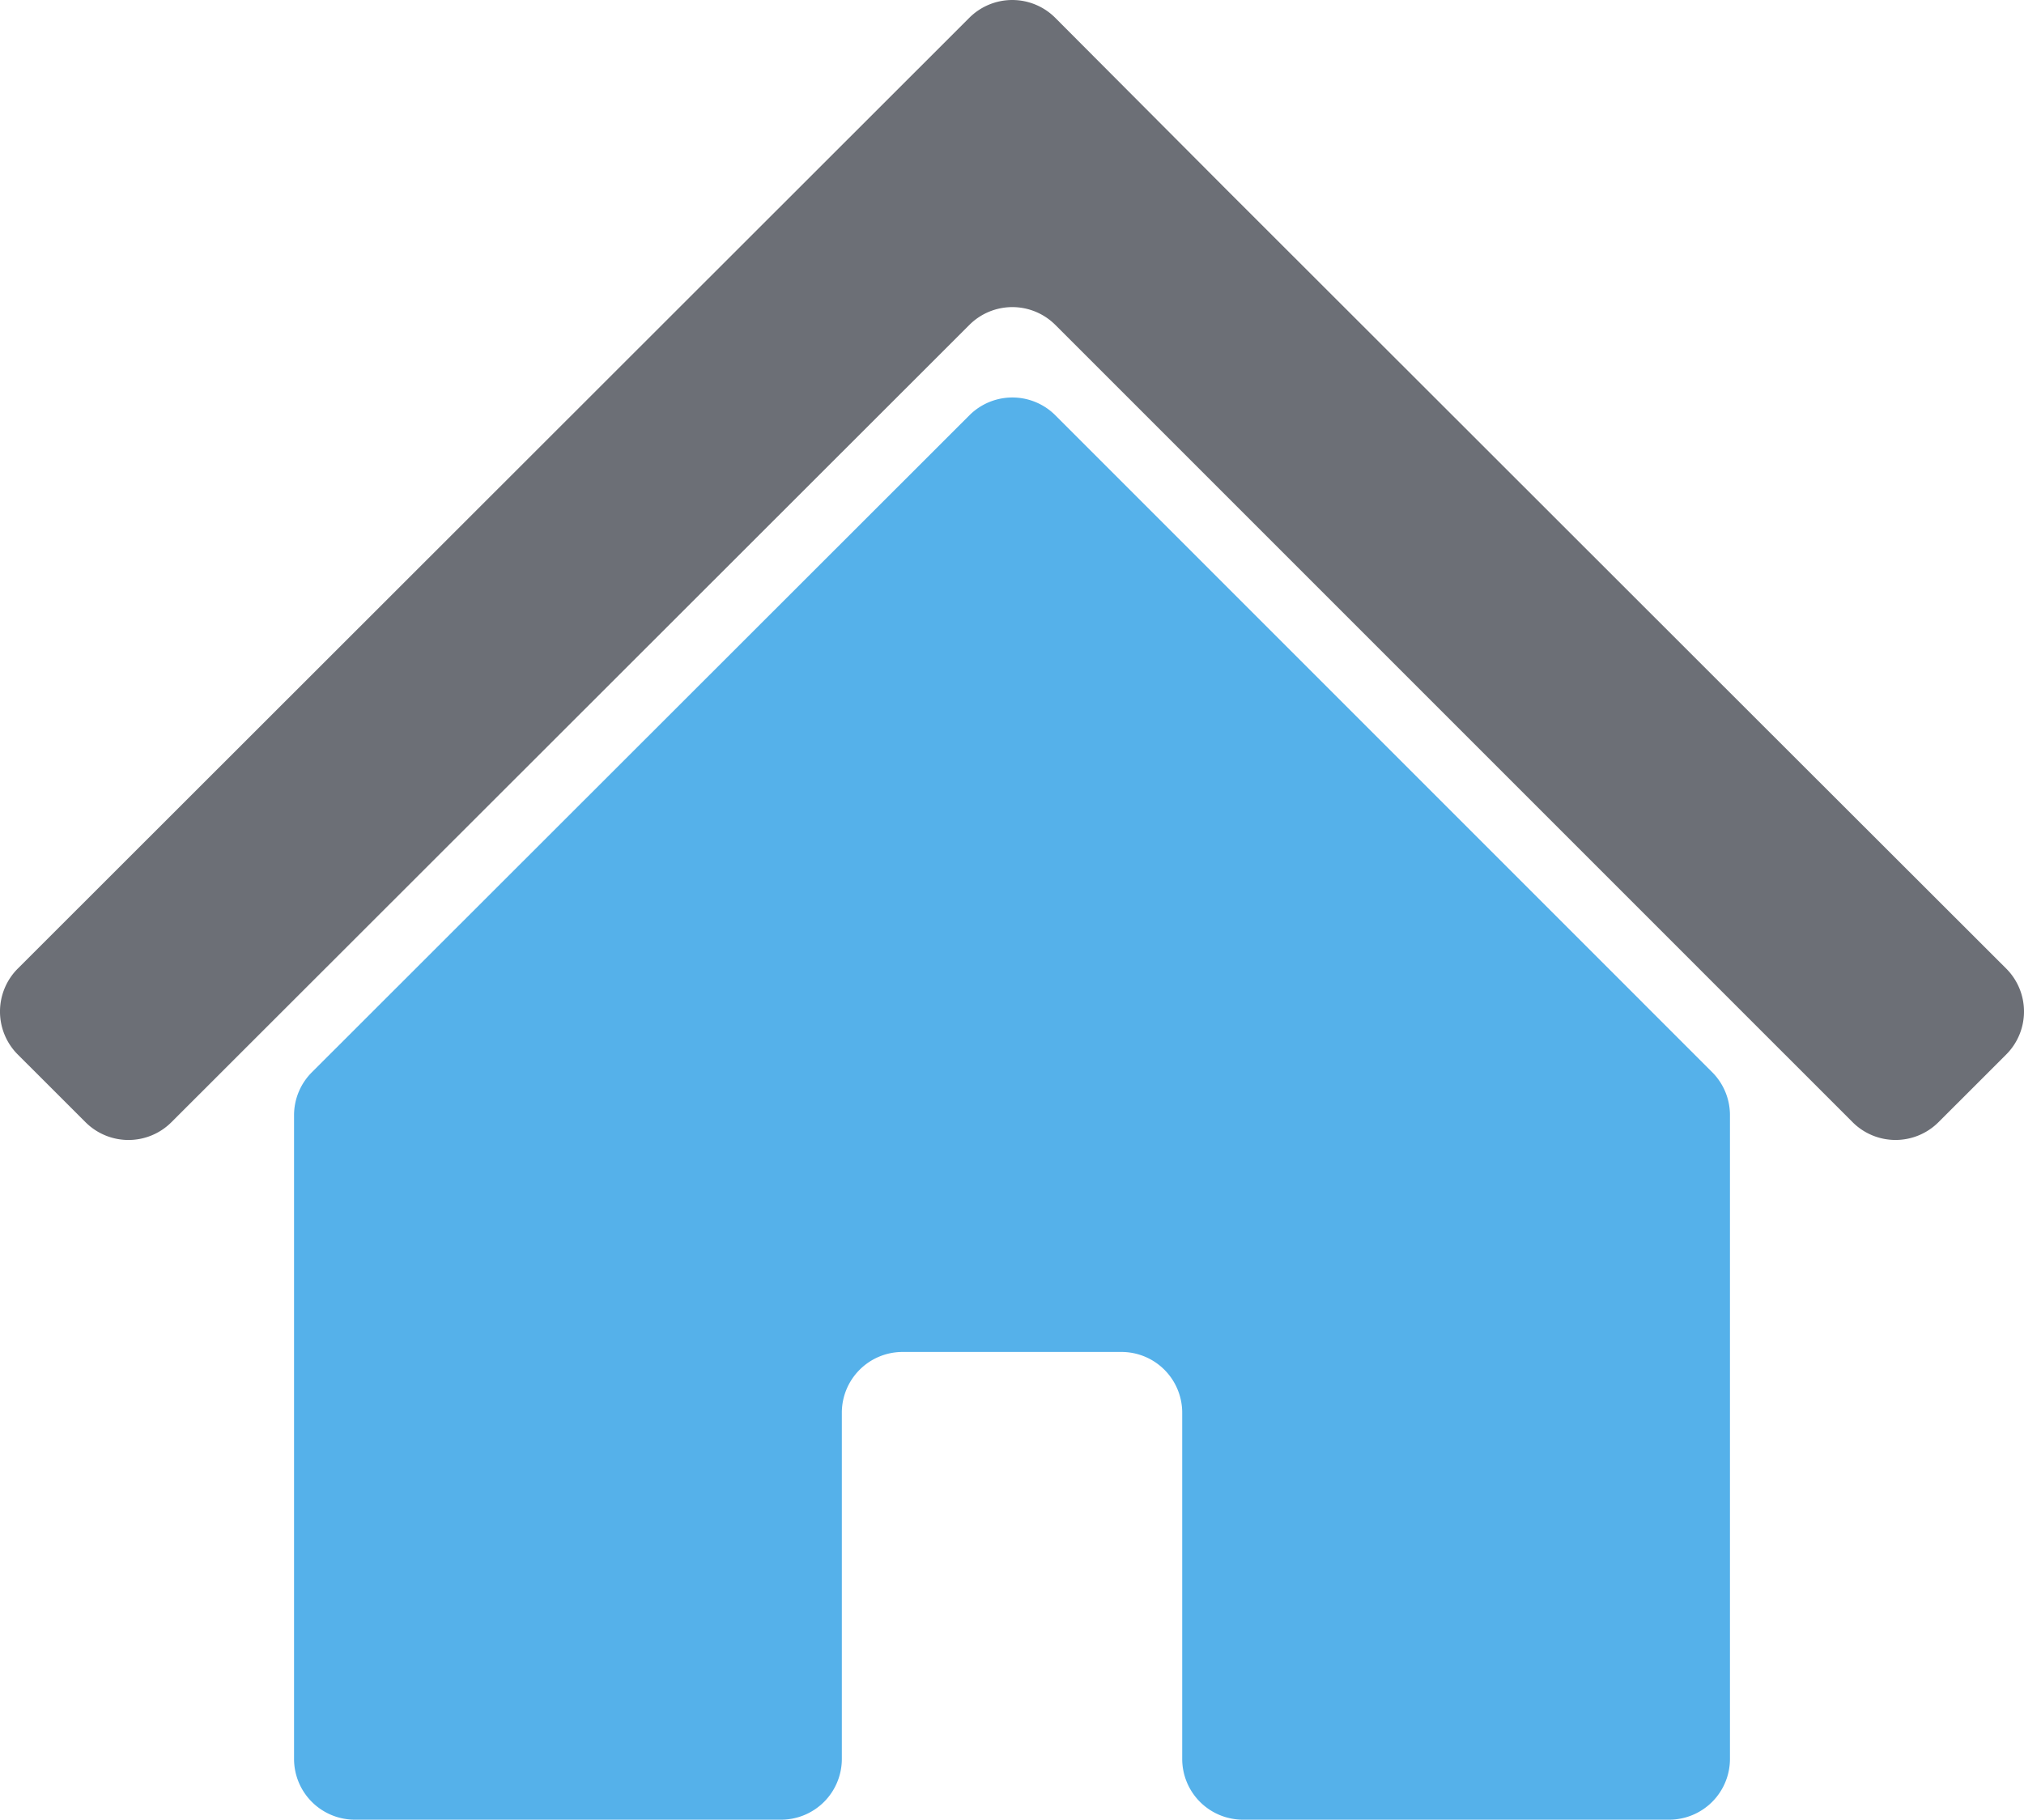
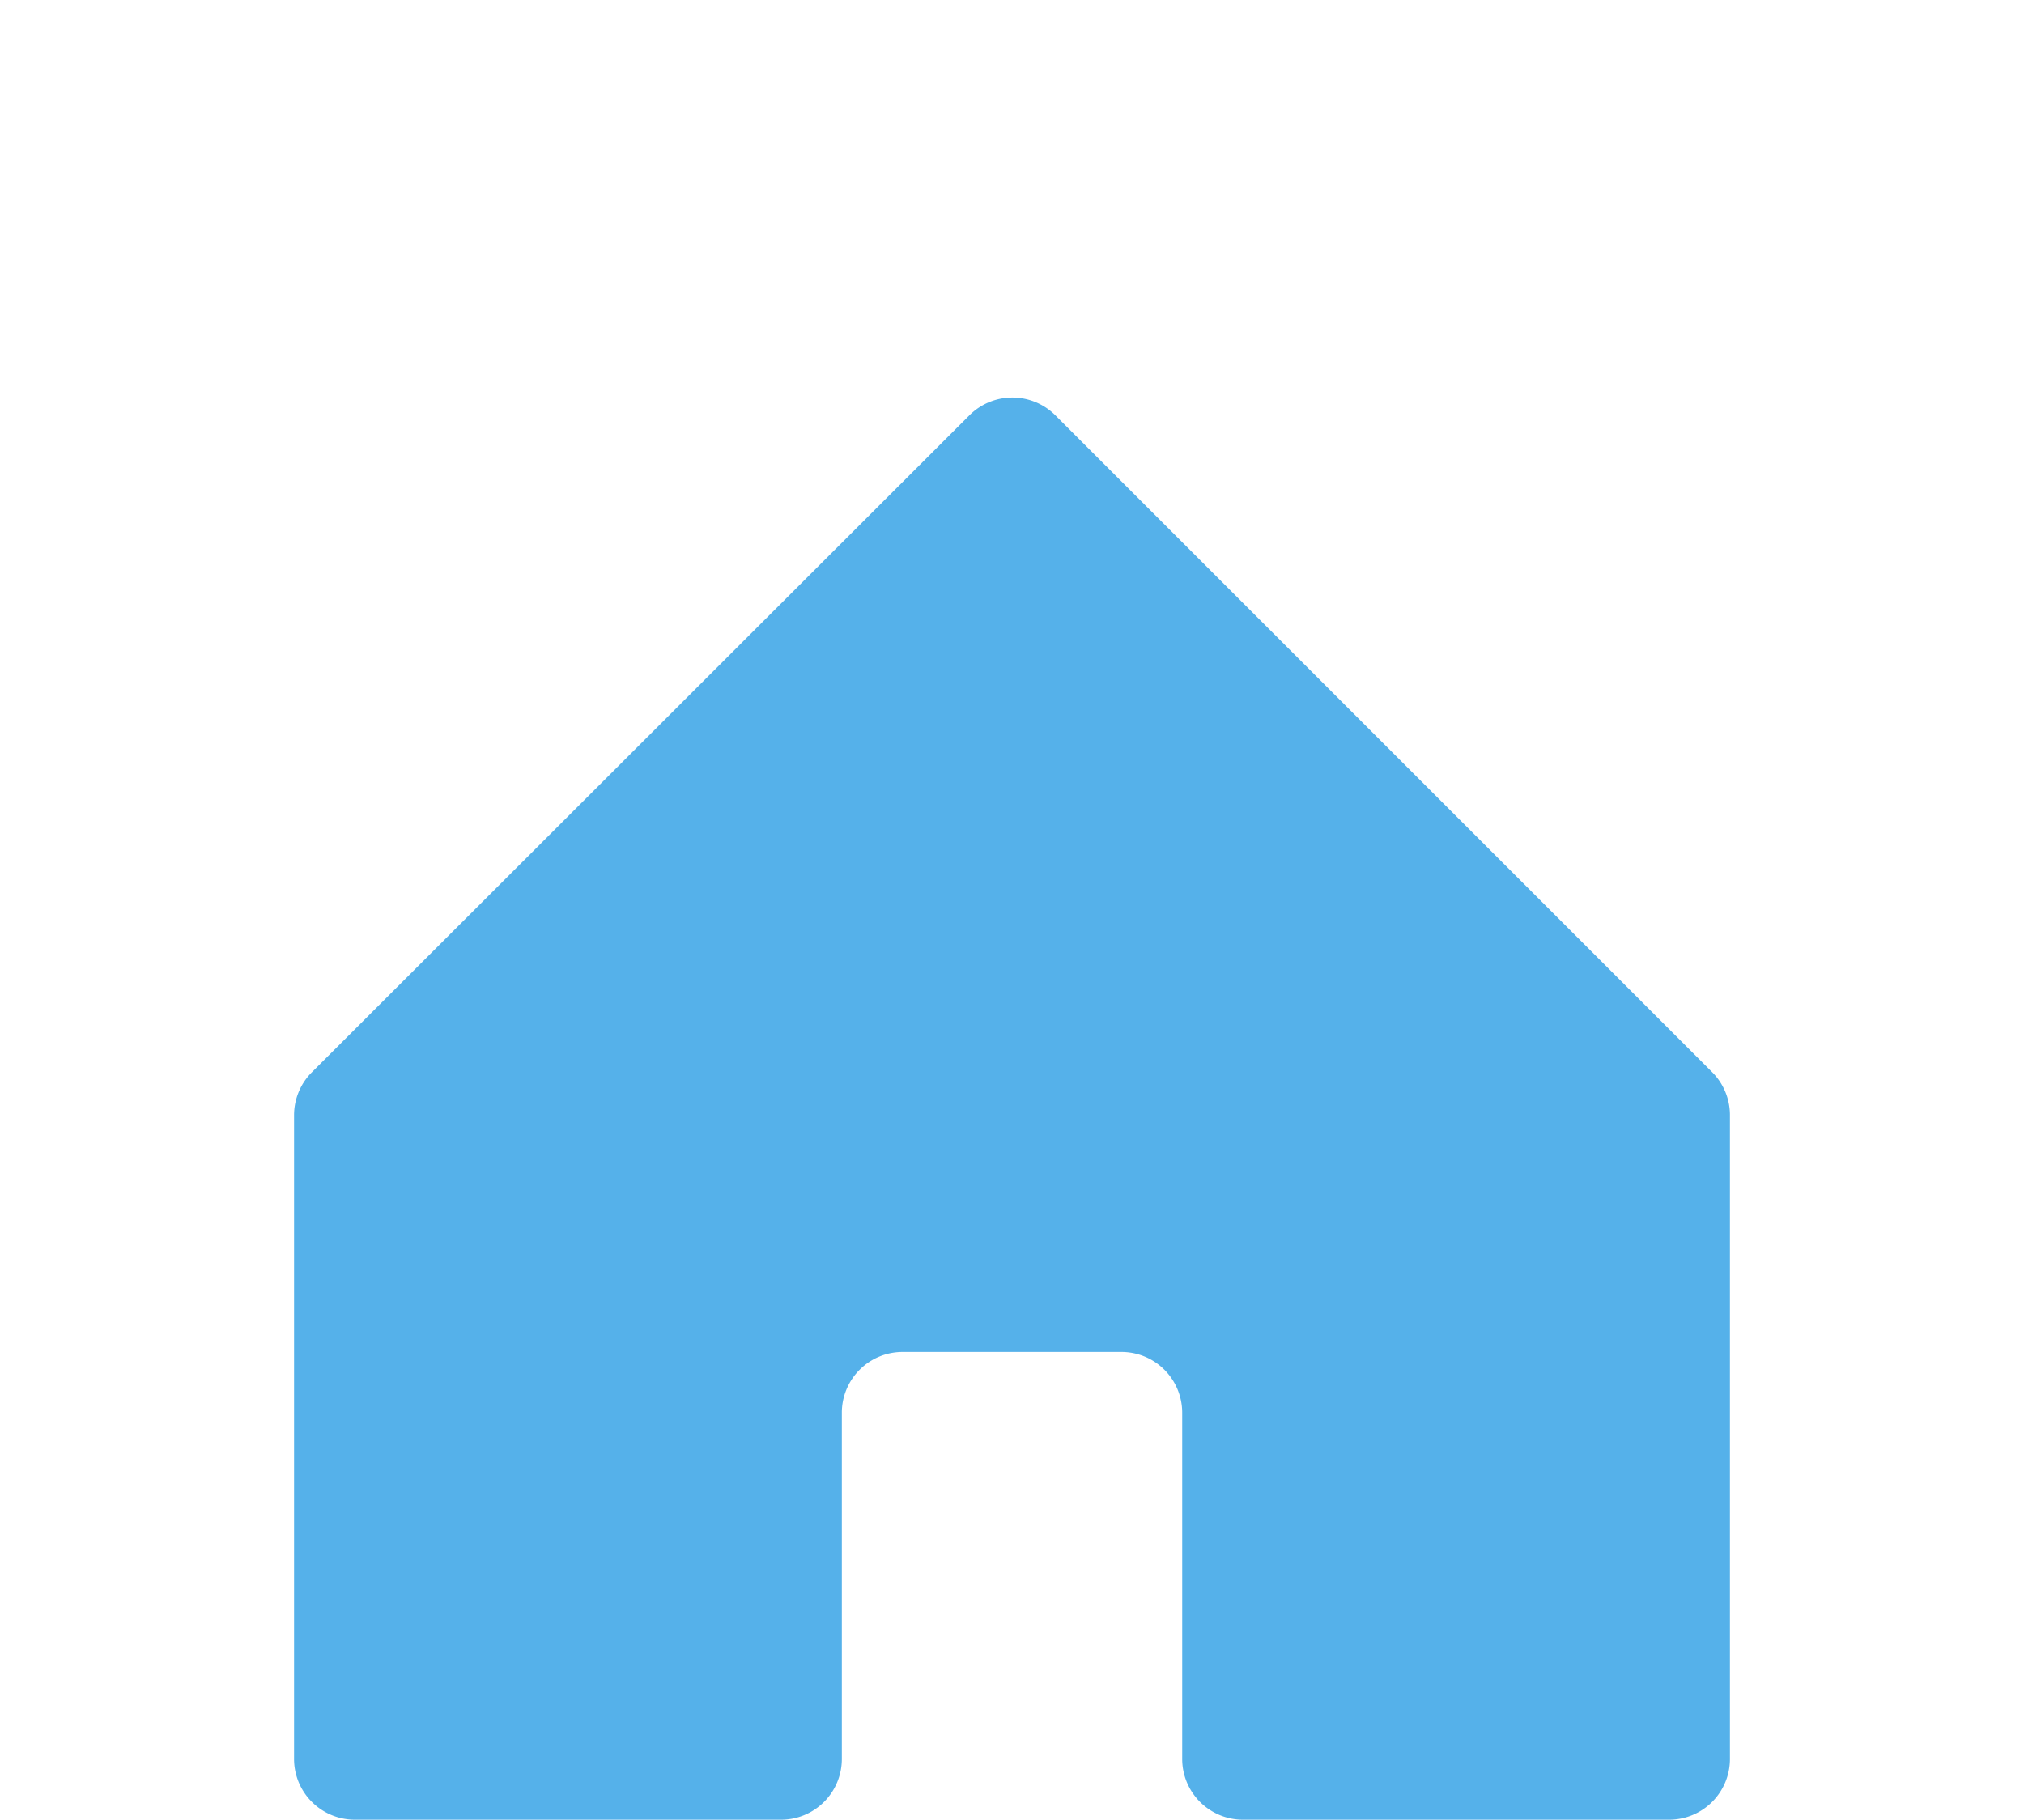
<svg xmlns="http://www.w3.org/2000/svg" width="135.483" height="121.805" viewBox="0 0 135.483 121.805">
  <g id="グループ_20355" data-name="グループ 20355" transform="translate(0 5)">
-     <path id="パス_5509" data-name="パス 5509" d="M122.02,80.915,103.228,62.138l-14.915-14.9L76.862,35.749a4.068,4.068,0,0,0-5.757-.006L7.413,99.386a4.068,4.068,0,0,0,0,5.755l4.532,4.528a4.068,4.068,0,0,0,5.751,0L71.11,56.3a4.068,4.068,0,0,1,5.752,0l53.367,53.367a4.068,4.068,0,0,0,5.752,0l4.53-4.527a4.068,4.068,0,0,0,0-5.756Z" transform="translate(-6.221 -39.552)" fill="#6c6f76" />
    <path id="パス_5510" data-name="パス 5510" d="M78.8,180.708v43.085a4.068,4.068,0,0,0,4.068,4.068H111.4a4.068,4.068,0,0,0,4.068-4.068V200.62a4.068,4.068,0,0,1,4.068-4.068h14.648a4.068,4.068,0,0,1,4.068,4.068v23.173a4.068,4.068,0,0,0,4.068,4.068h28.529a4.068,4.068,0,0,0,4.068-4.068V180.7a4.068,4.068,0,0,0-1.191-2.876l-43.966-43.97a4.068,4.068,0,0,0-5.752,0L79.994,177.83A4.068,4.068,0,0,0,78.8,180.708Z" transform="translate(-59.117 -111.056)" fill="#55b1ea" />
  </g>
</svg>